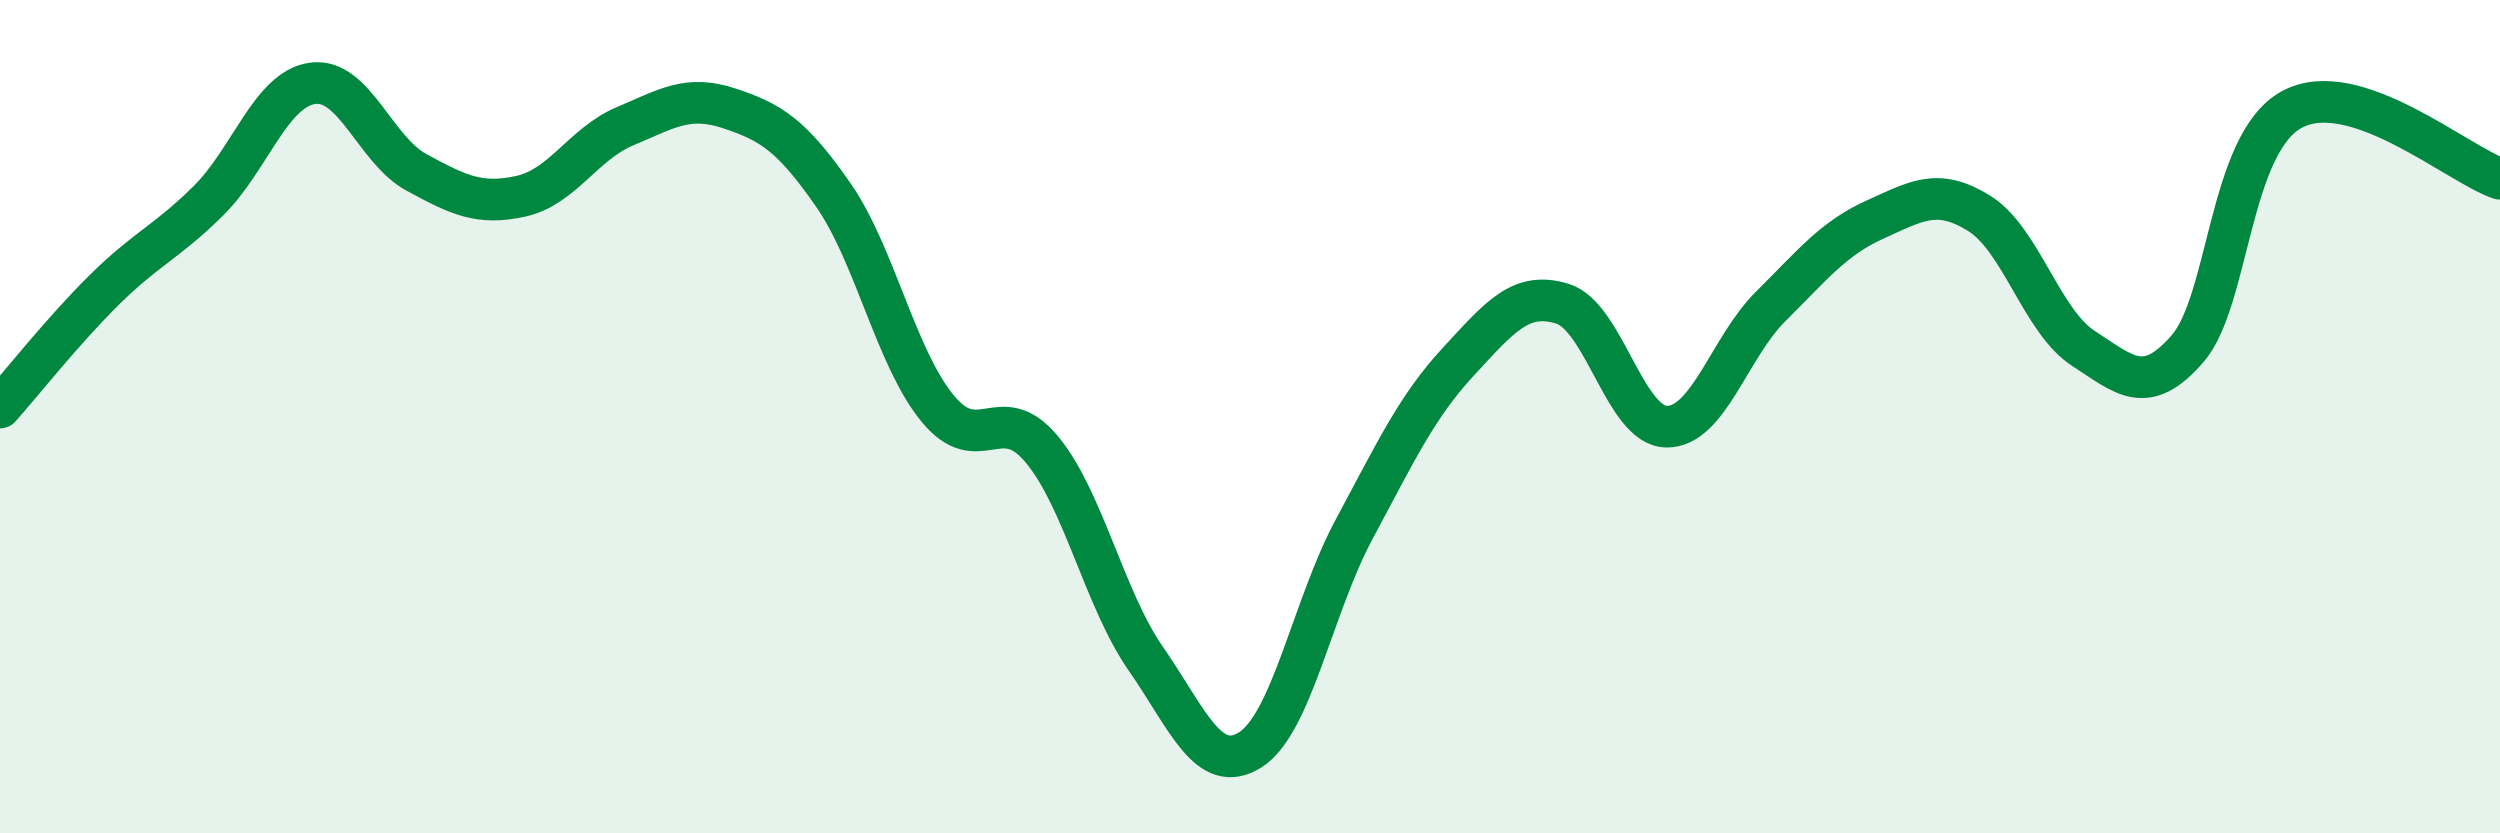
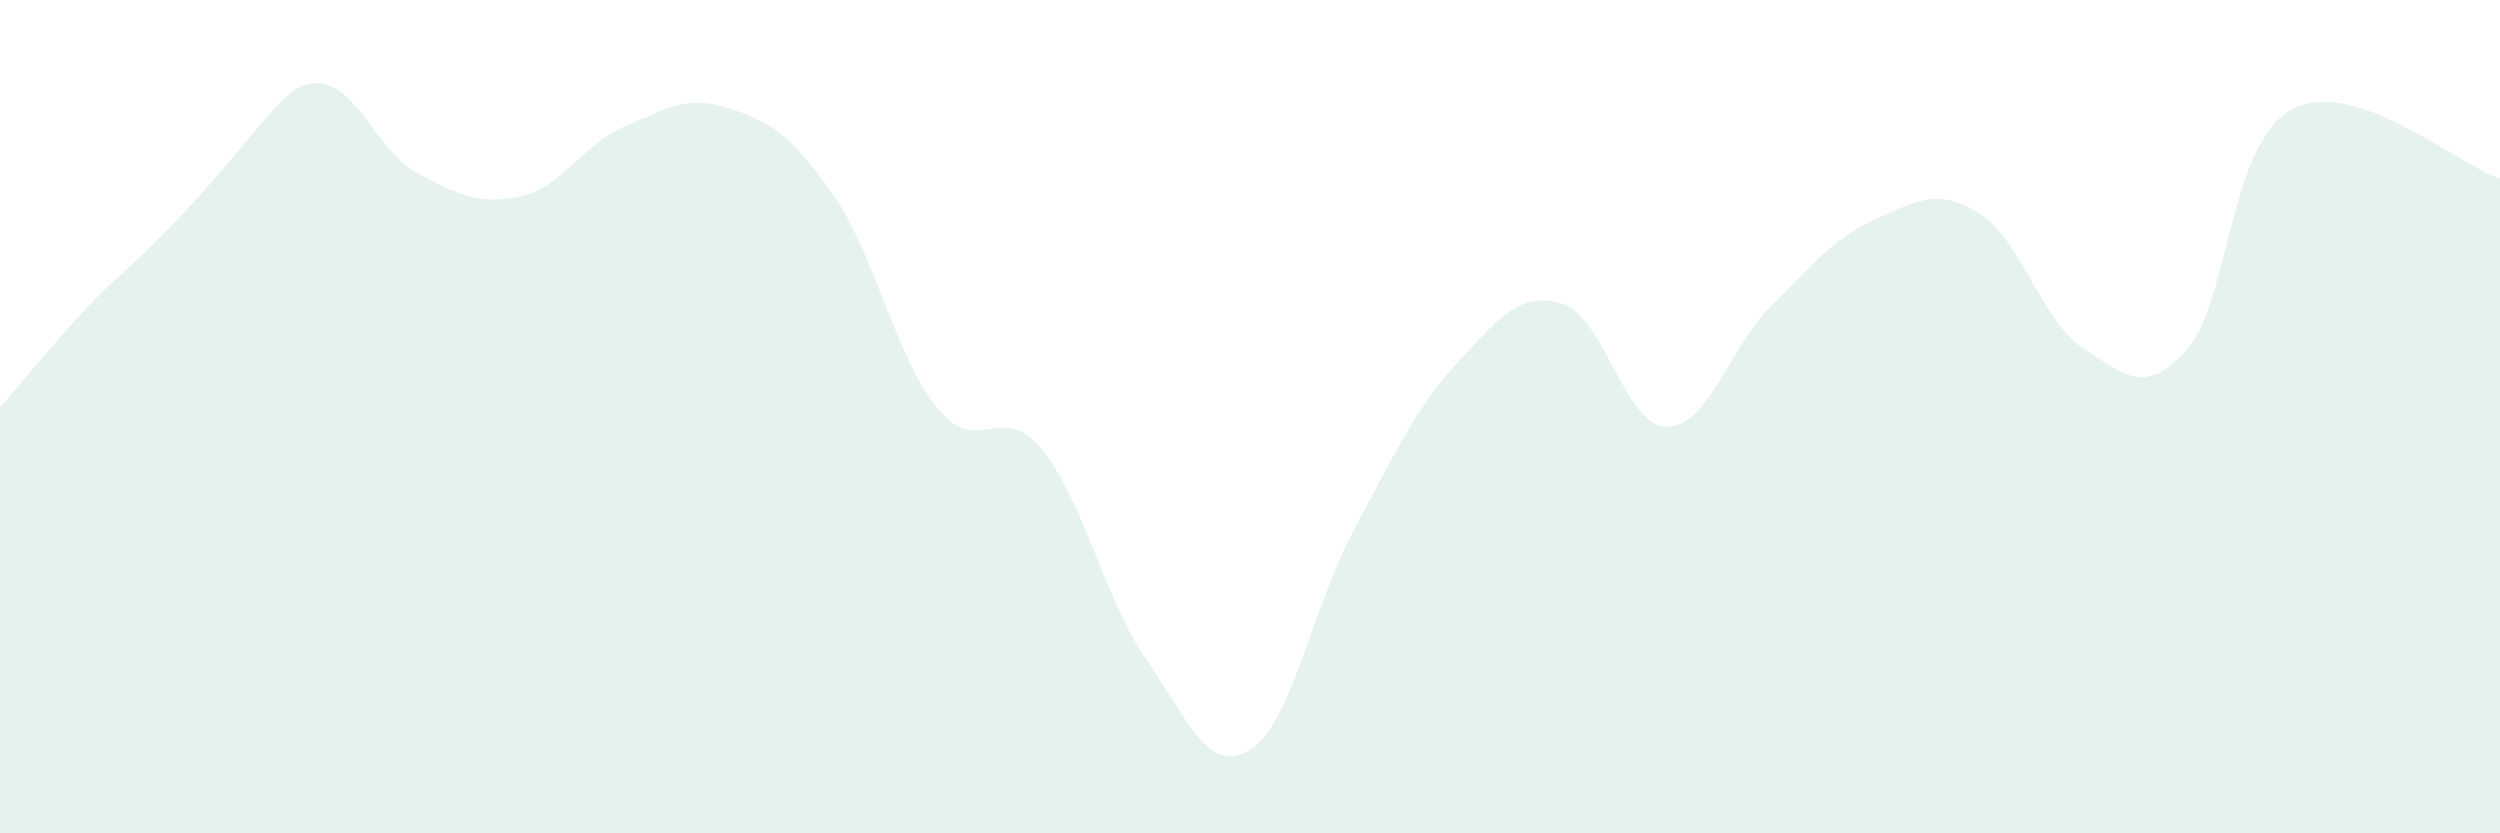
<svg xmlns="http://www.w3.org/2000/svg" width="60" height="20" viewBox="0 0 60 20">
-   <path d="M 0,9.78 C 0.5,9.22 1.5,7.95 2.5,6.96 C 3.5,5.97 4,5.81 5,4.82 C 6,3.83 6.5,2.14 7.5,2 C 8.5,1.86 9,3.6 10,4.14 C 11,4.68 11.5,4.93 12.5,4.71 C 13.5,4.49 14,3.45 15,3.03 C 16,2.61 16.5,2.27 17.5,2.6 C 18.5,2.93 19,3.24 20,4.68 C 21,6.12 21.5,8.58 22.5,9.8 C 23.5,11.02 24,9.58 25,10.78 C 26,11.98 26.5,14.37 27.5,15.81 C 28.5,17.25 29,18.62 30,18 C 31,17.38 31.5,14.56 32.5,12.7 C 33.5,10.84 34,9.76 35,8.68 C 36,7.6 36.5,6.98 37.5,7.29 C 38.5,7.6 39,10.23 40,10.24 C 41,10.25 41.5,8.34 42.5,7.35 C 43.5,6.36 44,5.72 45,5.27 C 46,4.82 46.5,4.5 47.5,5.12 C 48.5,5.74 49,7.71 50,8.36 C 51,9.01 51.5,9.52 52.5,8.37 C 53.5,7.22 53.5,3.45 55,2.63 C 56.5,1.81 59,3.96 60,4.29L60 20L0 20Z" fill="#008740" opacity="0.1" stroke-linecap="round" stroke-linejoin="round" />
-   <path d="M 0,9.78 C 0.5,9.22 1.5,7.95 2.5,6.96 C 3.5,5.97 4,5.81 5,4.82 C 6,3.83 6.5,2.14 7.5,2 C 8.5,1.86 9,3.6 10,4.14 C 11,4.68 11.5,4.93 12.5,4.71 C 13.5,4.49 14,3.45 15,3.03 C 16,2.61 16.5,2.27 17.5,2.6 C 18.5,2.93 19,3.24 20,4.68 C 21,6.12 21.5,8.58 22.5,9.8 C 23.5,11.02 24,9.58 25,10.78 C 26,11.98 26.5,14.37 27.5,15.81 C 28.5,17.25 29,18.62 30,18 C 31,17.38 31.5,14.56 32.5,12.7 C 33.5,10.84 34,9.76 35,8.68 C 36,7.6 36.5,6.98 37.5,7.29 C 38.5,7.6 39,10.23 40,10.24 C 41,10.25 41.5,8.34 42.5,7.35 C 43.5,6.36 44,5.72 45,5.27 C 46,4.82 46.5,4.5 47.5,5.12 C 48.5,5.74 49,7.71 50,8.36 C 51,9.01 51.5,9.52 52.5,8.37 C 53.5,7.22 53.5,3.45 55,2.63 C 56.5,1.81 59,3.96 60,4.29" stroke="#008740" stroke-width="1" fill="none" stroke-linecap="round" stroke-linejoin="round" />
+   <path d="M 0,9.78 C 0.5,9.22 1.5,7.95 2.5,6.96 C 6,3.83 6.5,2.14 7.5,2 C 8.5,1.86 9,3.6 10,4.14 C 11,4.68 11.5,4.93 12.5,4.71 C 13.5,4.49 14,3.45 15,3.03 C 16,2.61 16.5,2.27 17.5,2.6 C 18.5,2.93 19,3.24 20,4.68 C 21,6.12 21.5,8.58 22.5,9.8 C 23.5,11.02 24,9.58 25,10.78 C 26,11.98 26.5,14.37 27.5,15.81 C 28.5,17.25 29,18.62 30,18 C 31,17.38 31.5,14.56 32.5,12.7 C 33.5,10.84 34,9.76 35,8.68 C 36,7.6 36.5,6.98 37.5,7.29 C 38.5,7.6 39,10.23 40,10.24 C 41,10.25 41.5,8.34 42.5,7.35 C 43.5,6.36 44,5.72 45,5.27 C 46,4.82 46.5,4.5 47.5,5.12 C 48.5,5.74 49,7.71 50,8.36 C 51,9.01 51.5,9.52 52.5,8.37 C 53.5,7.22 53.5,3.45 55,2.63 C 56.5,1.81 59,3.96 60,4.29L60 20L0 20Z" fill="#008740" opacity="0.1" stroke-linecap="round" stroke-linejoin="round" />
</svg>